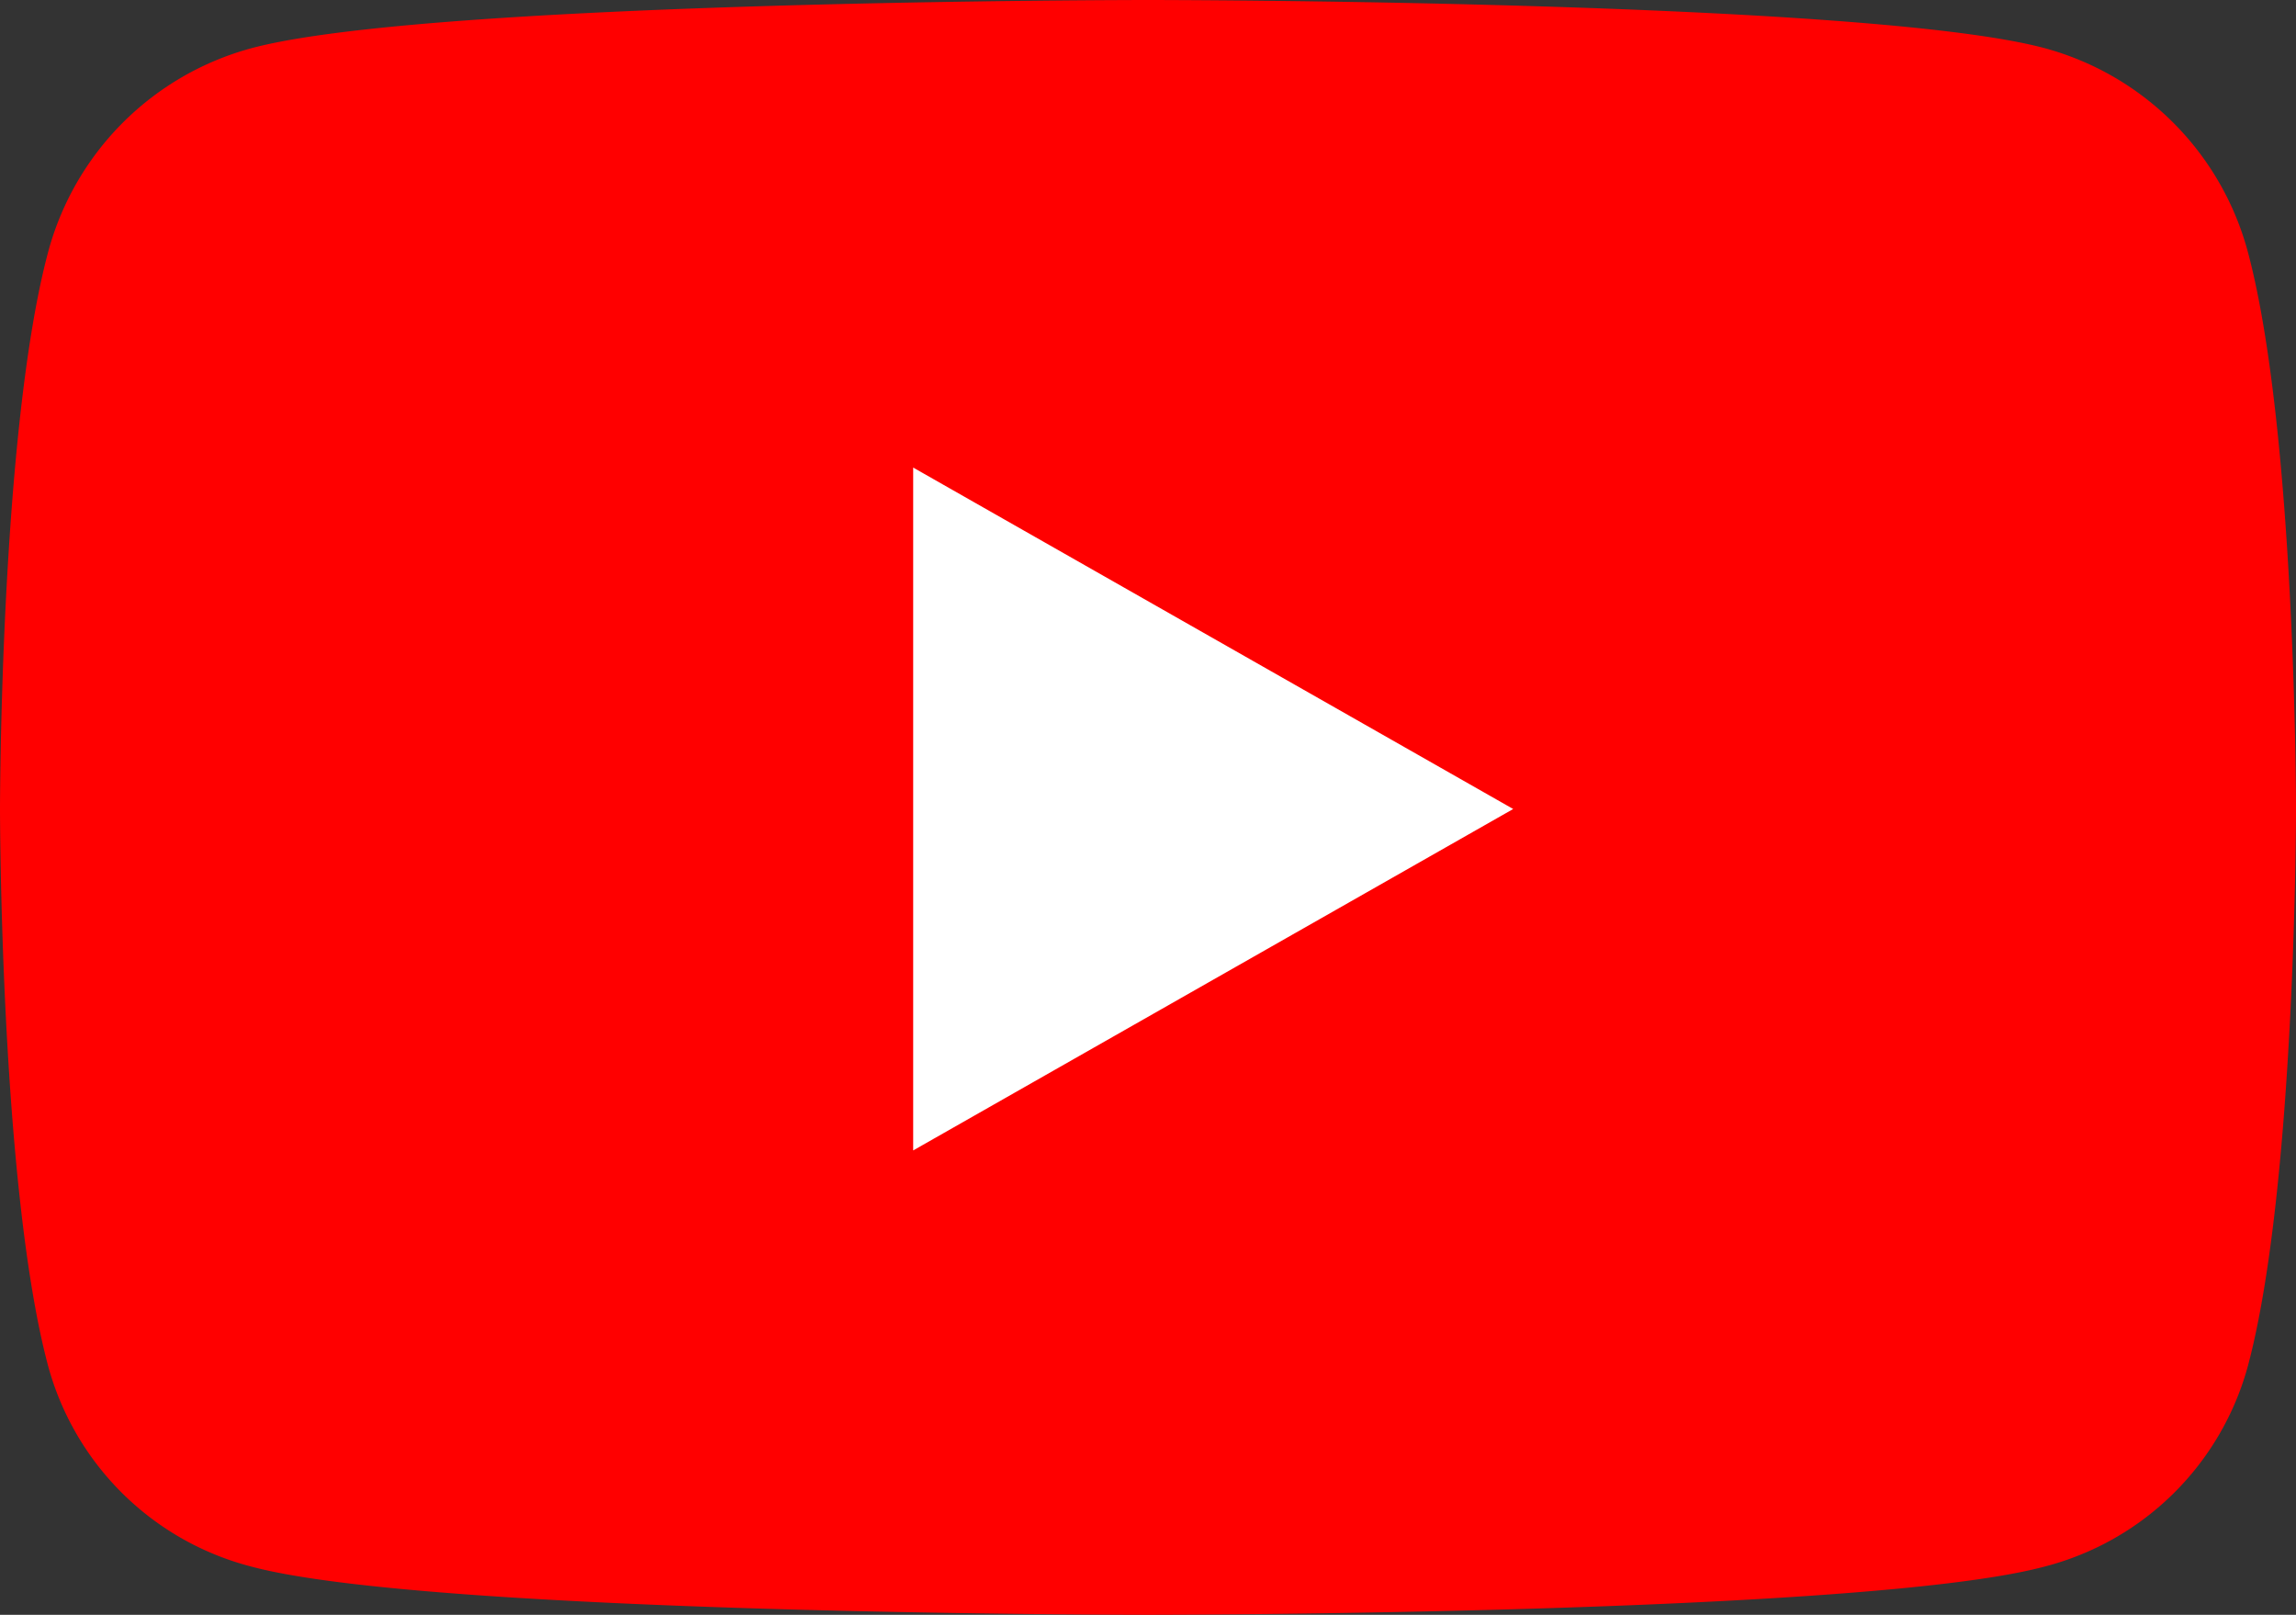
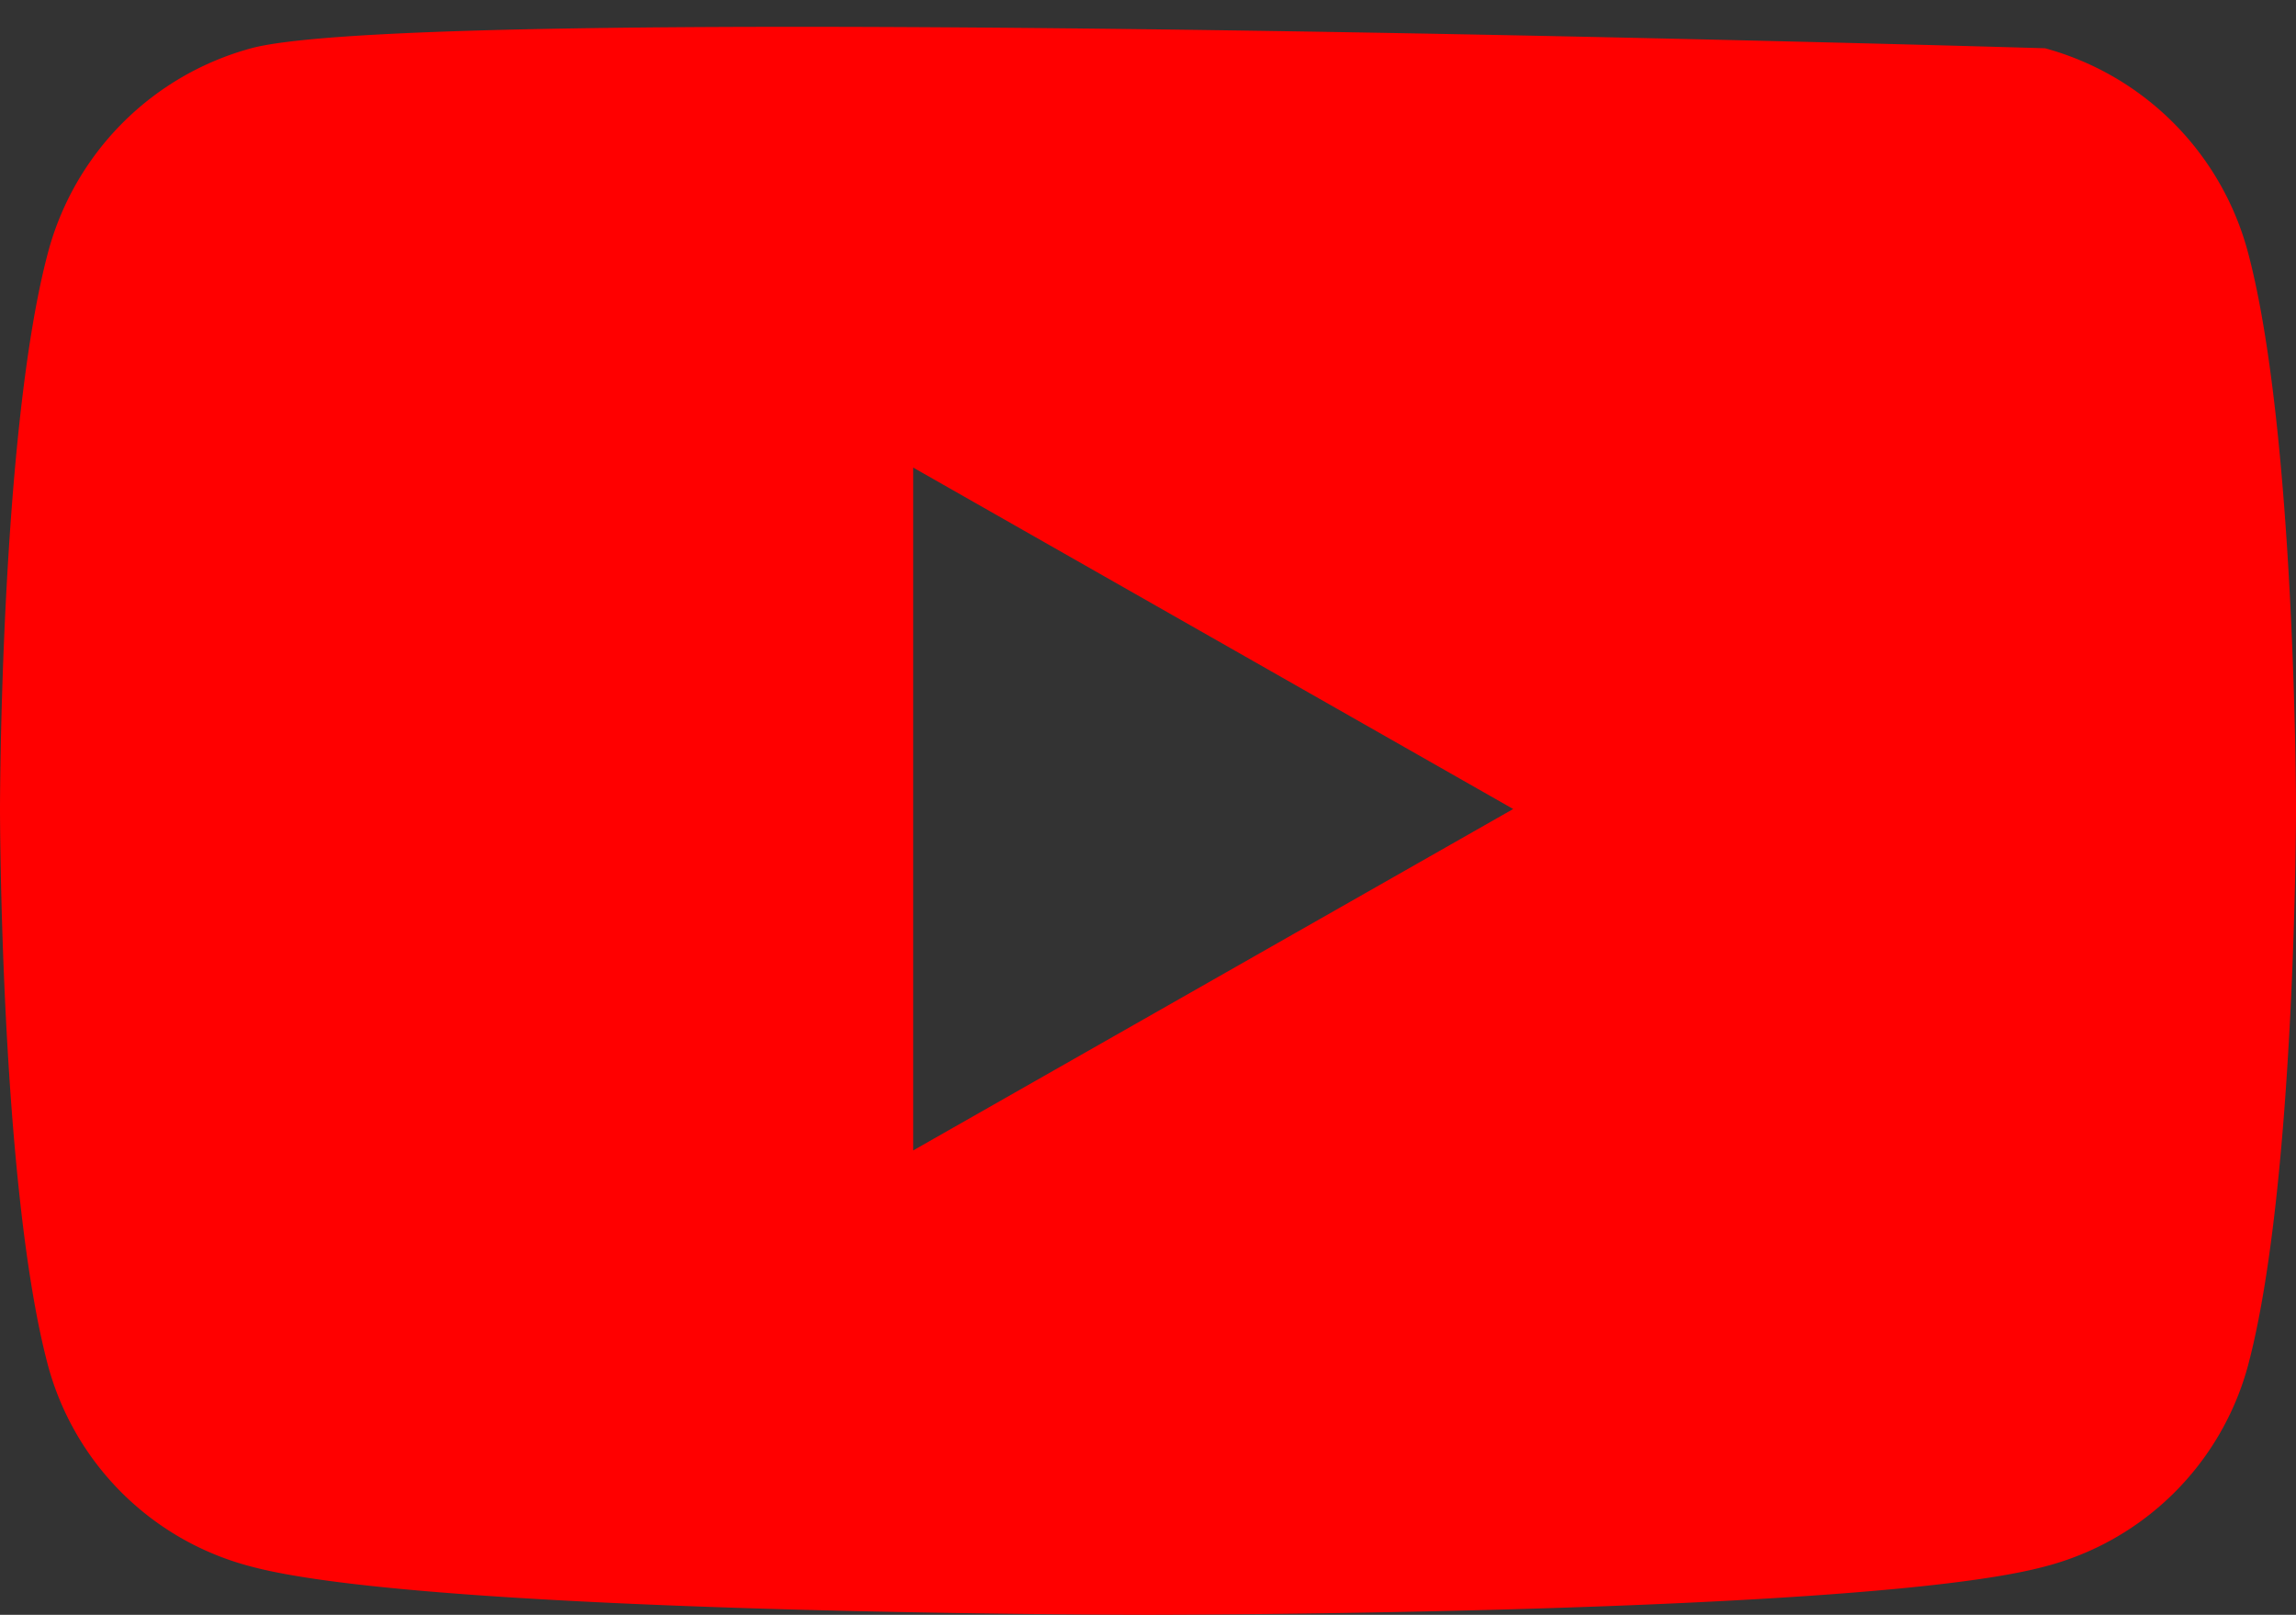
<svg xmlns="http://www.w3.org/2000/svg" width="150" height="105.469">
  <rect width="100%" height="100%" fill="#333333" stroke="none" />
  <g data-name="Group 132">
-     <path data-name="Rectangle 216" fill="#fff" d="M42 24h67v58H42z" />
-     <path d="M146.867 16.5a18.848 18.848 0 00-13.262-13.348C121.906 0 75 0 75 0S28.094 0 16.4 3.155A18.848 18.848 0 003.134 16.5C0 28.274 0 52.839 0 52.839s0 24.565 3.134 36.339a18.567 18.567 0 0013.262 13.134c11.7 3.155 58.6 3.155 58.6 3.155s46.906 0 58.6-3.155a18.567 18.567 0 0013.271-13.133c3.134-11.774 3.134-36.339 3.134-36.339S150 28.276 146.867 16.5zM59.659 75.144V30.538l39.2 22.3-39.2 22.3z" fill="red" />
+     <path d="M146.867 16.5a18.848 18.848 0 00-13.262-13.348S28.094 0 16.4 3.155A18.848 18.848 0 003.134 16.5C0 28.274 0 52.839 0 52.839s0 24.565 3.134 36.339a18.567 18.567 0 0013.262 13.134c11.7 3.155 58.6 3.155 58.6 3.155s46.906 0 58.6-3.155a18.567 18.567 0 0013.271-13.133c3.134-11.774 3.134-36.339 3.134-36.339S150 28.276 146.867 16.5zM59.659 75.144V30.538l39.2 22.3-39.2 22.3z" fill="red" />
  </g>
</svg>